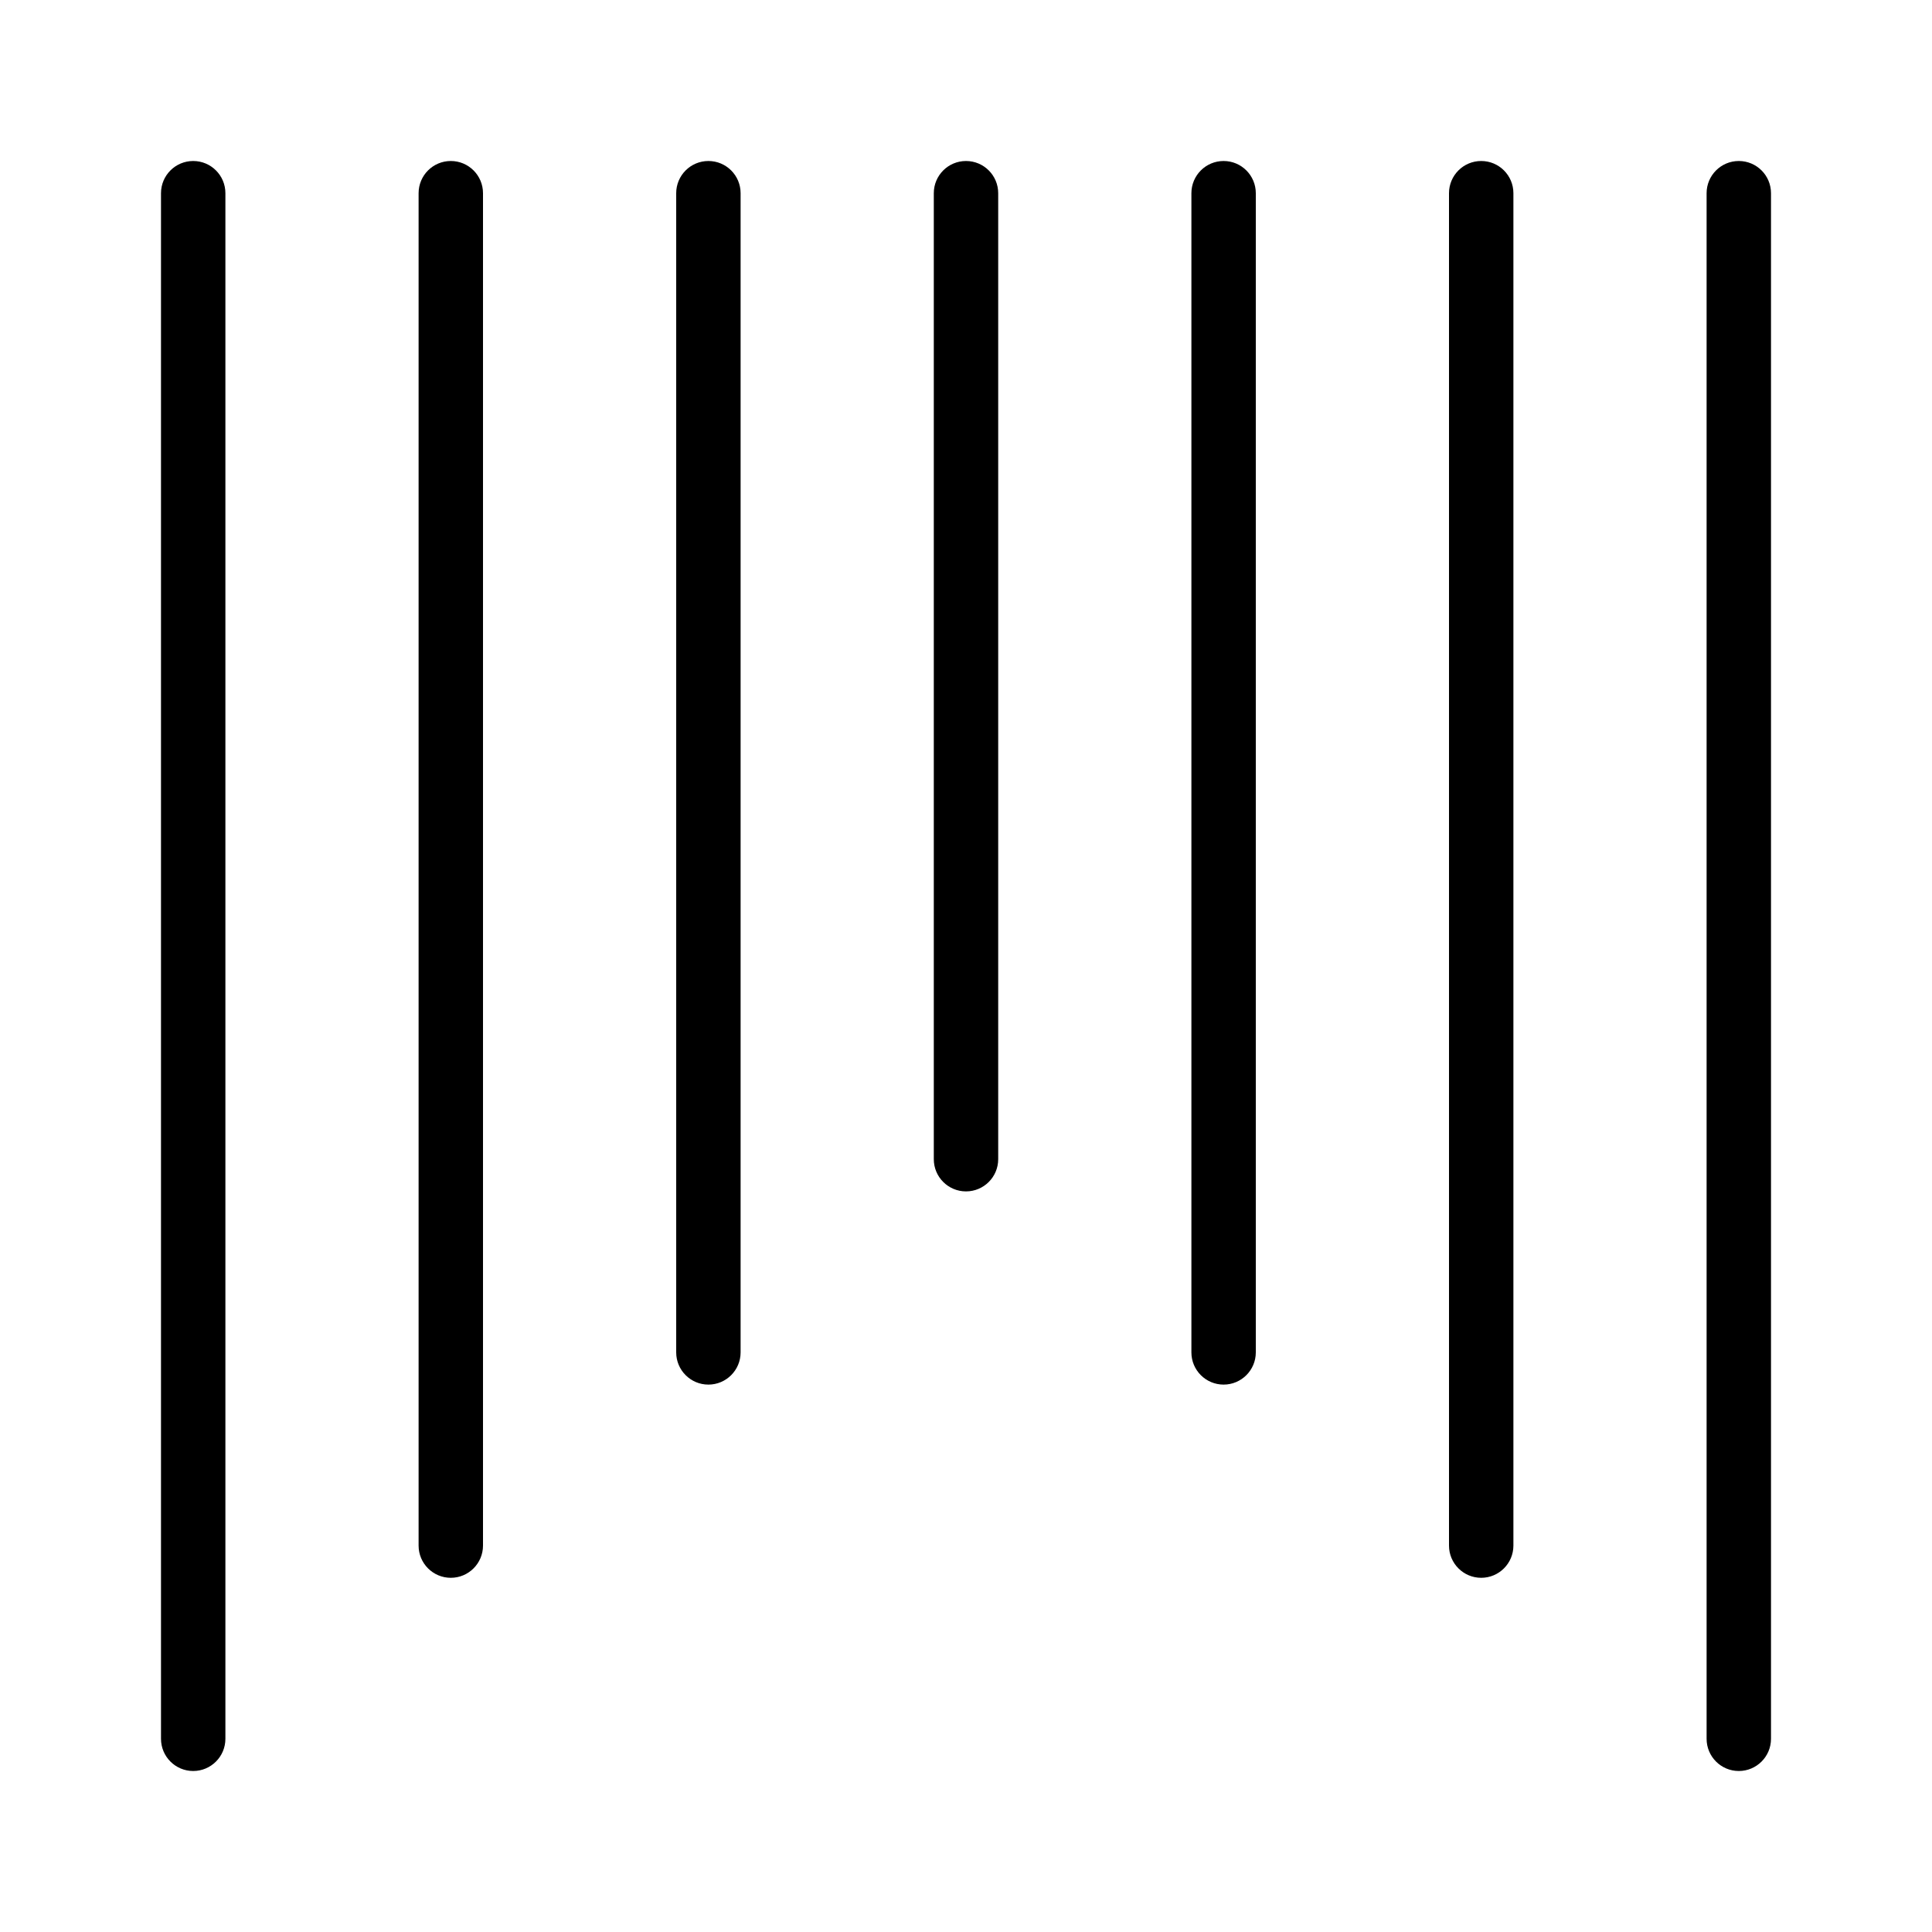
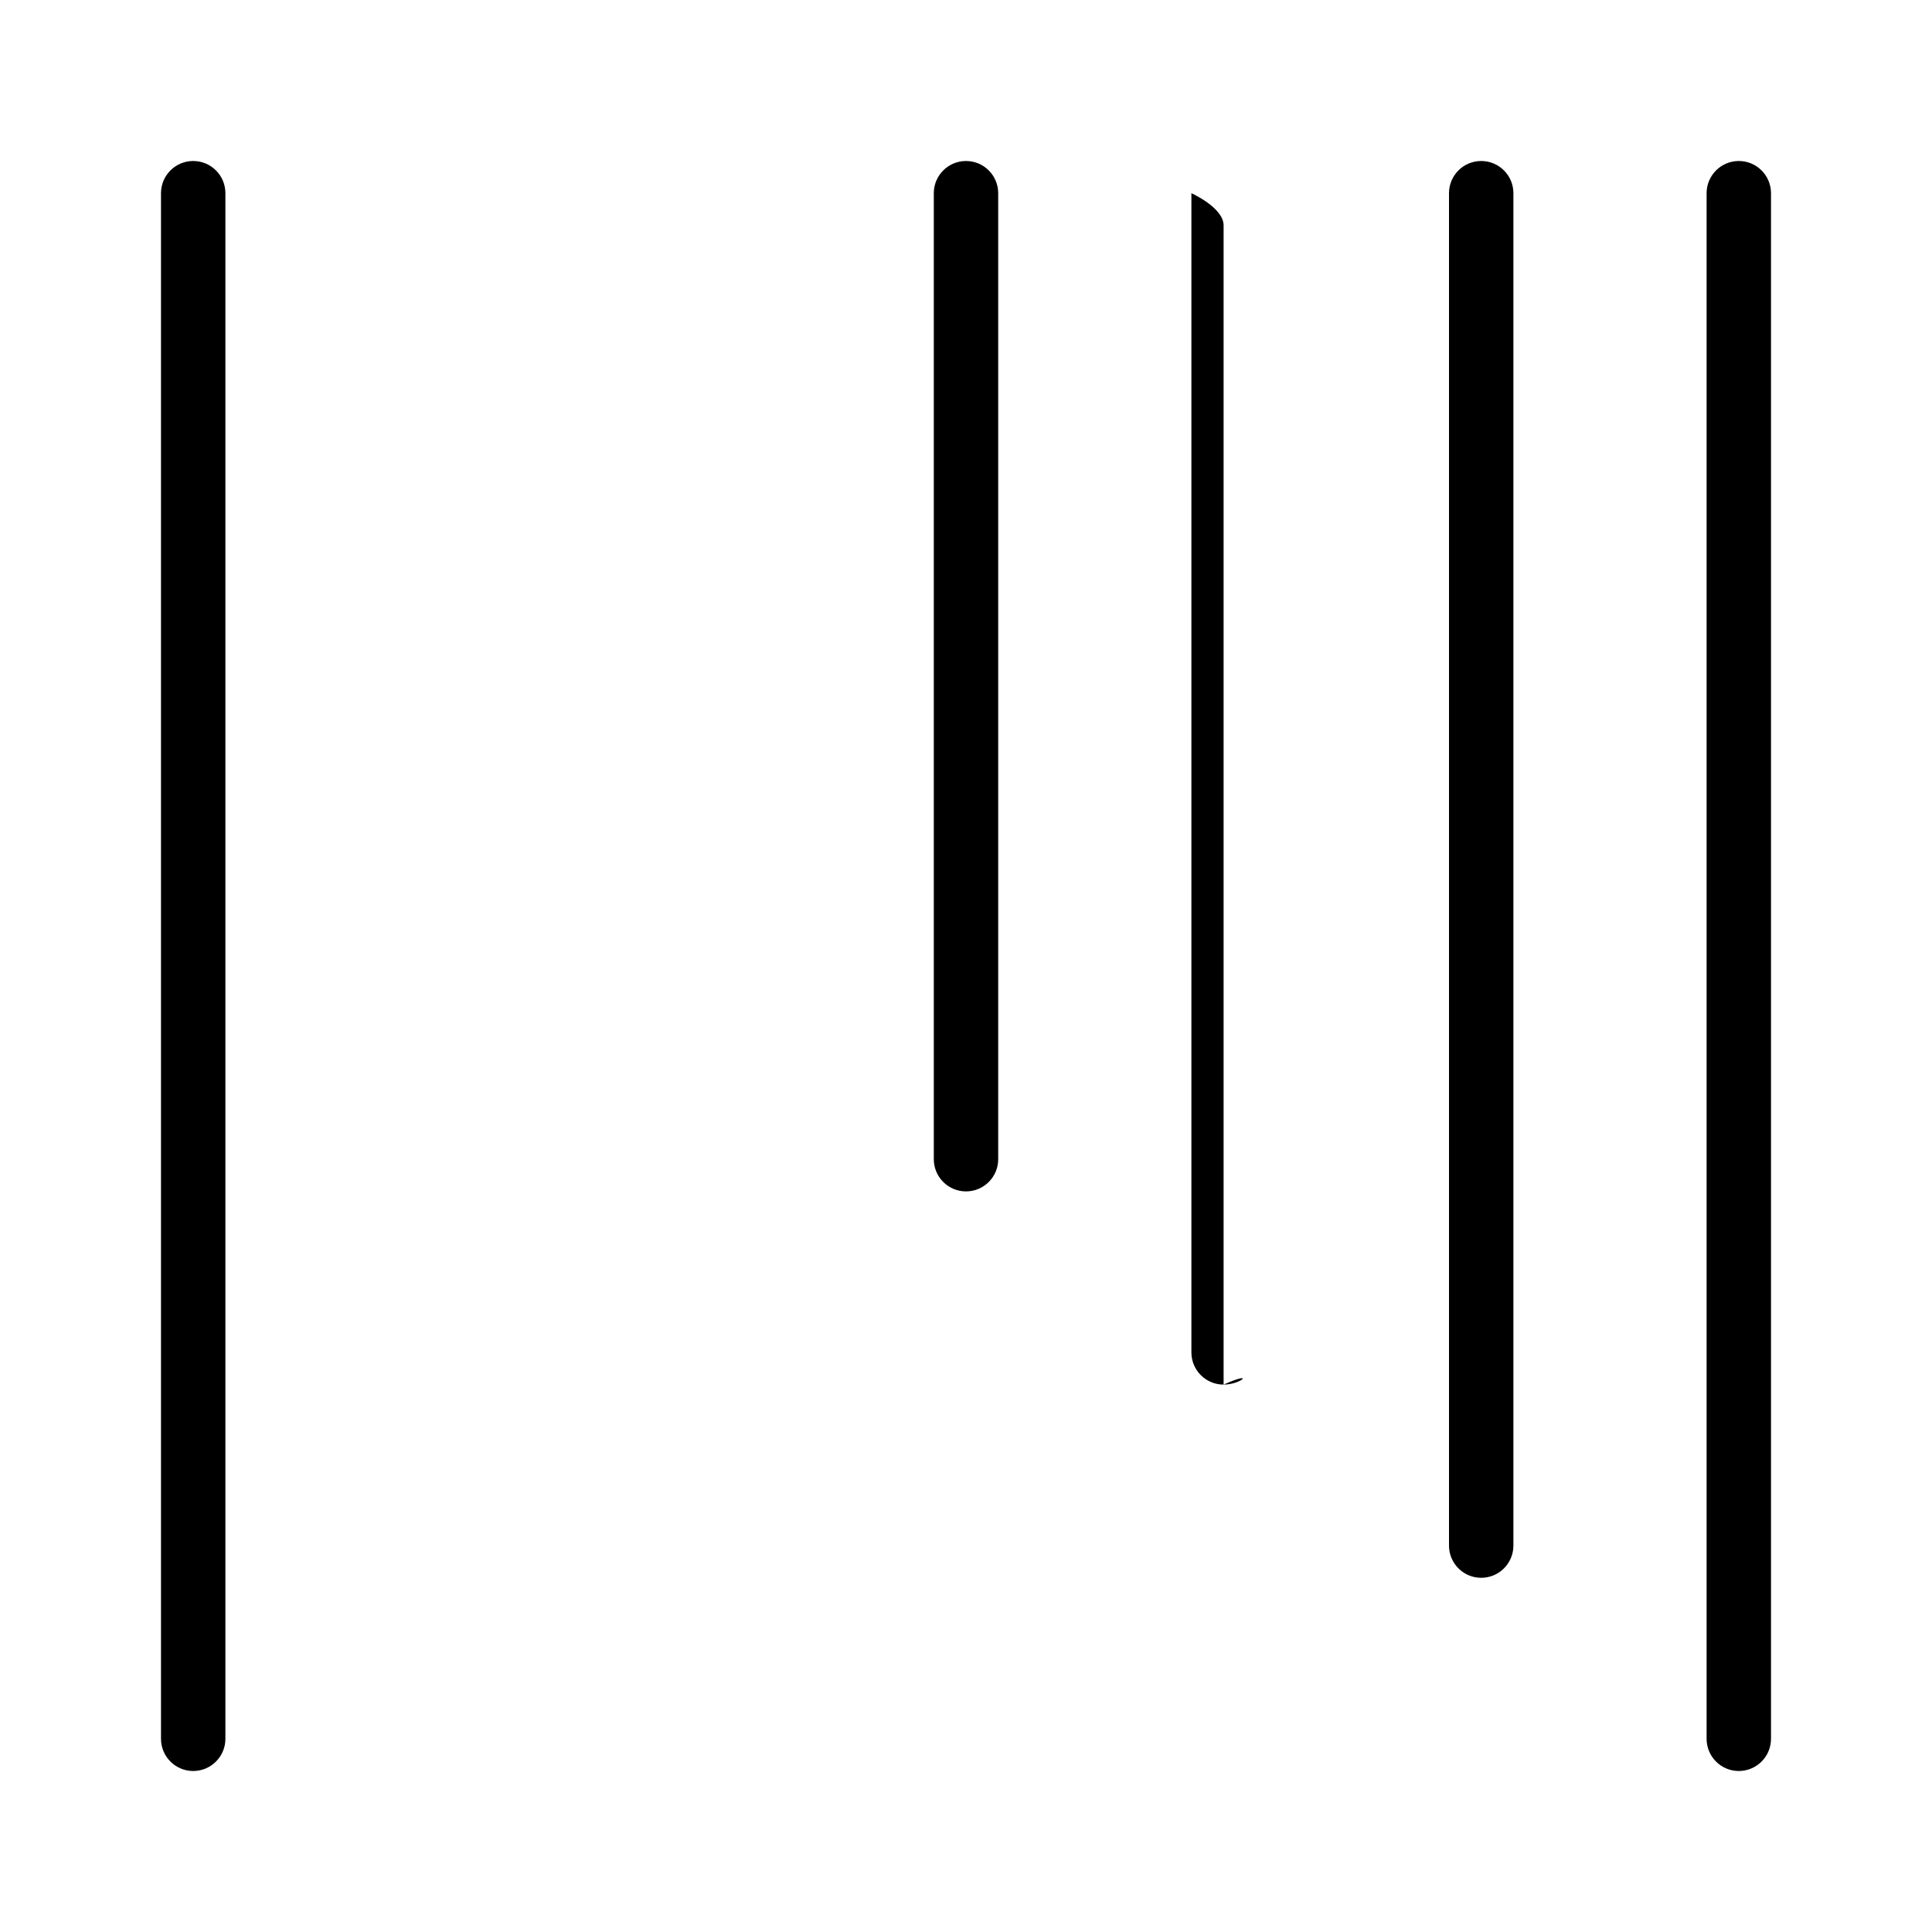
<svg xmlns="http://www.w3.org/2000/svg" height="100px" width="100px" fill="#000000" version="1.1" x="0px" y="0px" viewBox="0 0 600 600" style="enable-background:new 0 0 600 600;" xml:space="preserve">
  <g>
    <g>
      <g>
        <path d="M60,550c-5.523,0-10-4.478-10-10V60c0-5.523,4.477-10,10-10s10,4.477,10,10v480C70,545.522,65.523,550,60,550z" />
      </g>
      <g>
-         <path d="M140,490c-5.523,0-10-4.478-10-10V60c0-5.523,4.477-10,10-10s10,4.477,10,10v420C150,485.522,145.523,490,140,490z" />
-       </g>
+         </g>
      <g>
-         <path d="M220,430c-5.523,0-10-4.478-10-10V60c0-5.523,4.477-10,10-10s10,4.477,10,10v360C230,425.522,225.523,430,220,430z" />
-       </g>
+         </g>
      <g>
        <path d="M300,370c-5.523,0-10-4.478-10-10V60c0-5.523,4.477-10,10-10c5.522,0,10,4.477,10,10v300     C310,365.522,305.522,370,300,370z" />
      </g>
      <g>
-         <path d="M380,430c-5.522,0-10-4.478-10-10V60c0-5.523,4.478-10,10-10s10,4.477,10,10v360C390,425.522,385.522,430,380,430z" />
+         <path d="M380,430c-5.522,0-10-4.478-10-10V60s10,4.477,10,10v360C390,425.522,385.522,430,380,430z" />
      </g>
      <g>
        <path d="M460,490c-5.522,0-10-4.478-10-10V60c0-5.523,4.478-10,10-10s10,4.477,10,10v420C470,485.522,465.522,490,460,490z" />
      </g>
      <g>
        <path d="M540,550c-5.522,0-10-4.478-10-10V60c0-5.523,4.478-10,10-10s10,4.477,10,10v480C550,545.522,545.522,550,540,550z" />
      </g>
    </g>
  </g>
</svg>